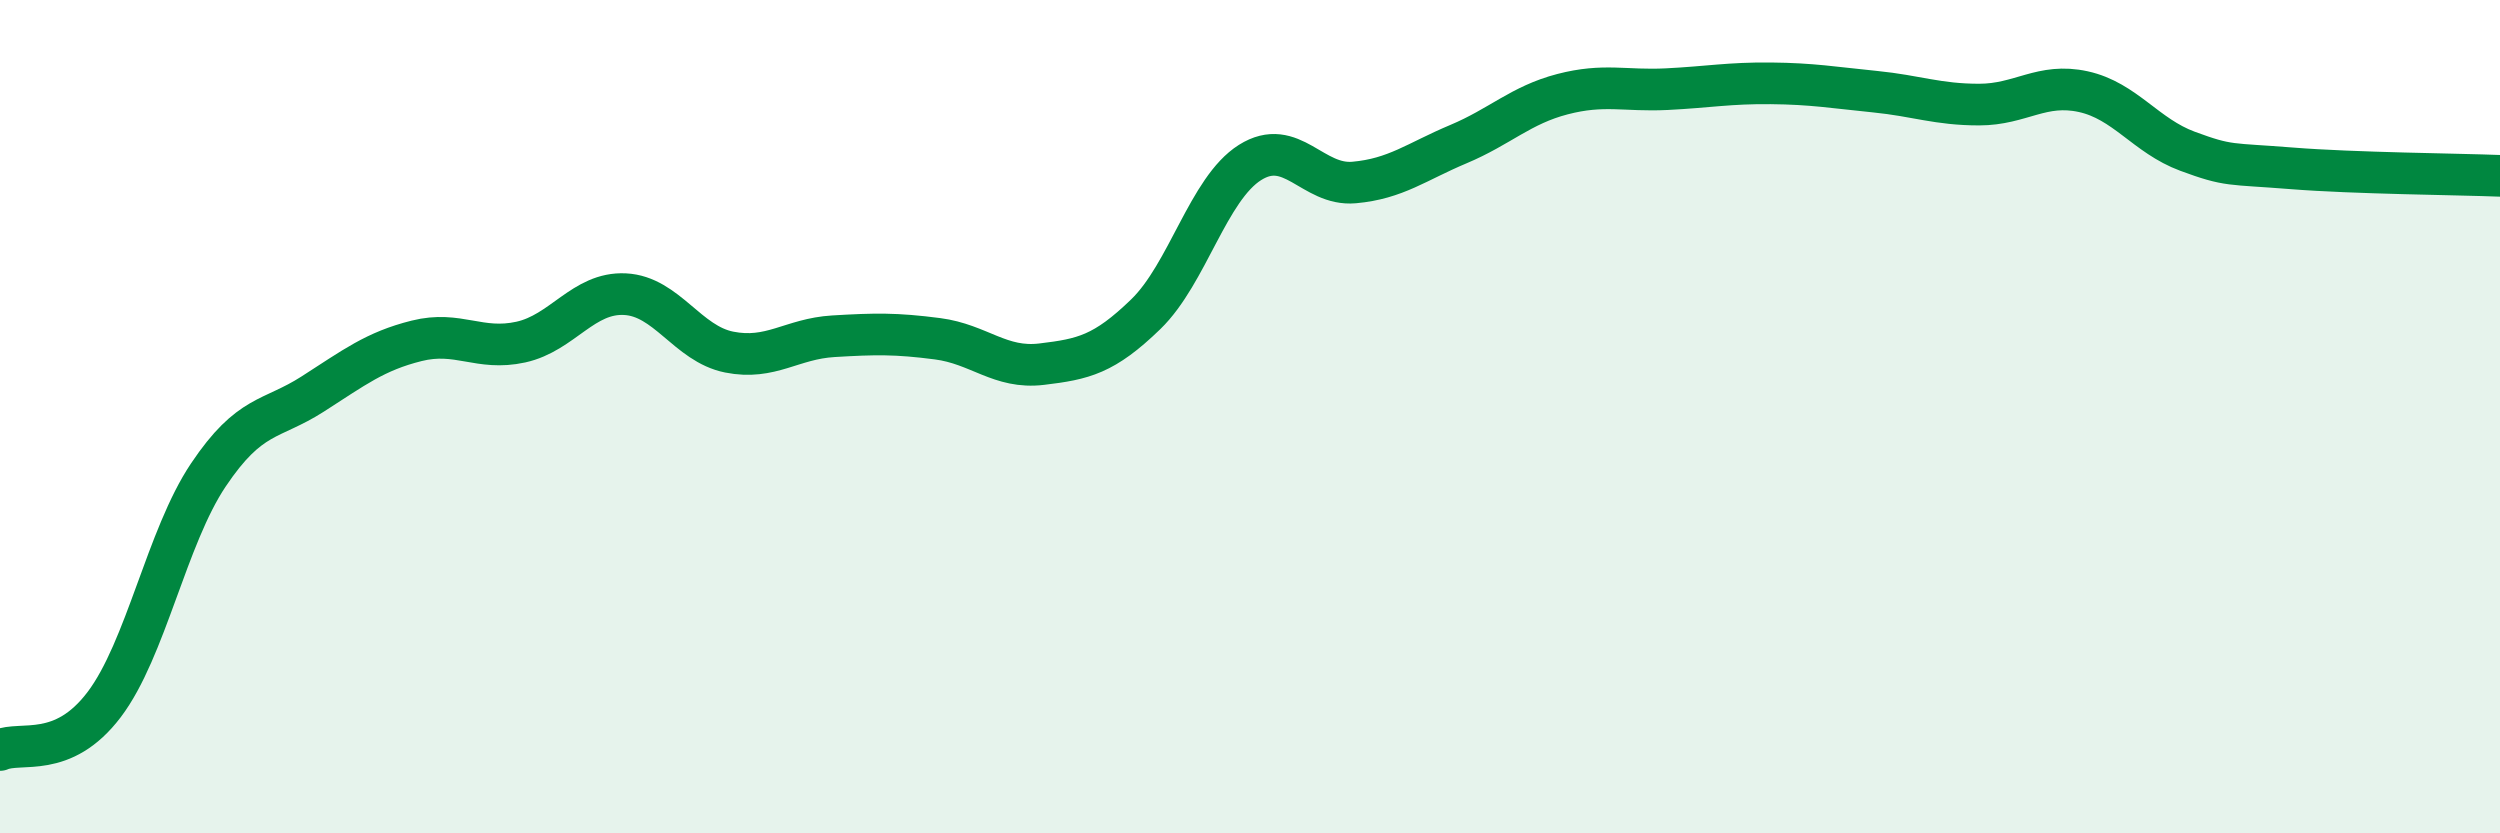
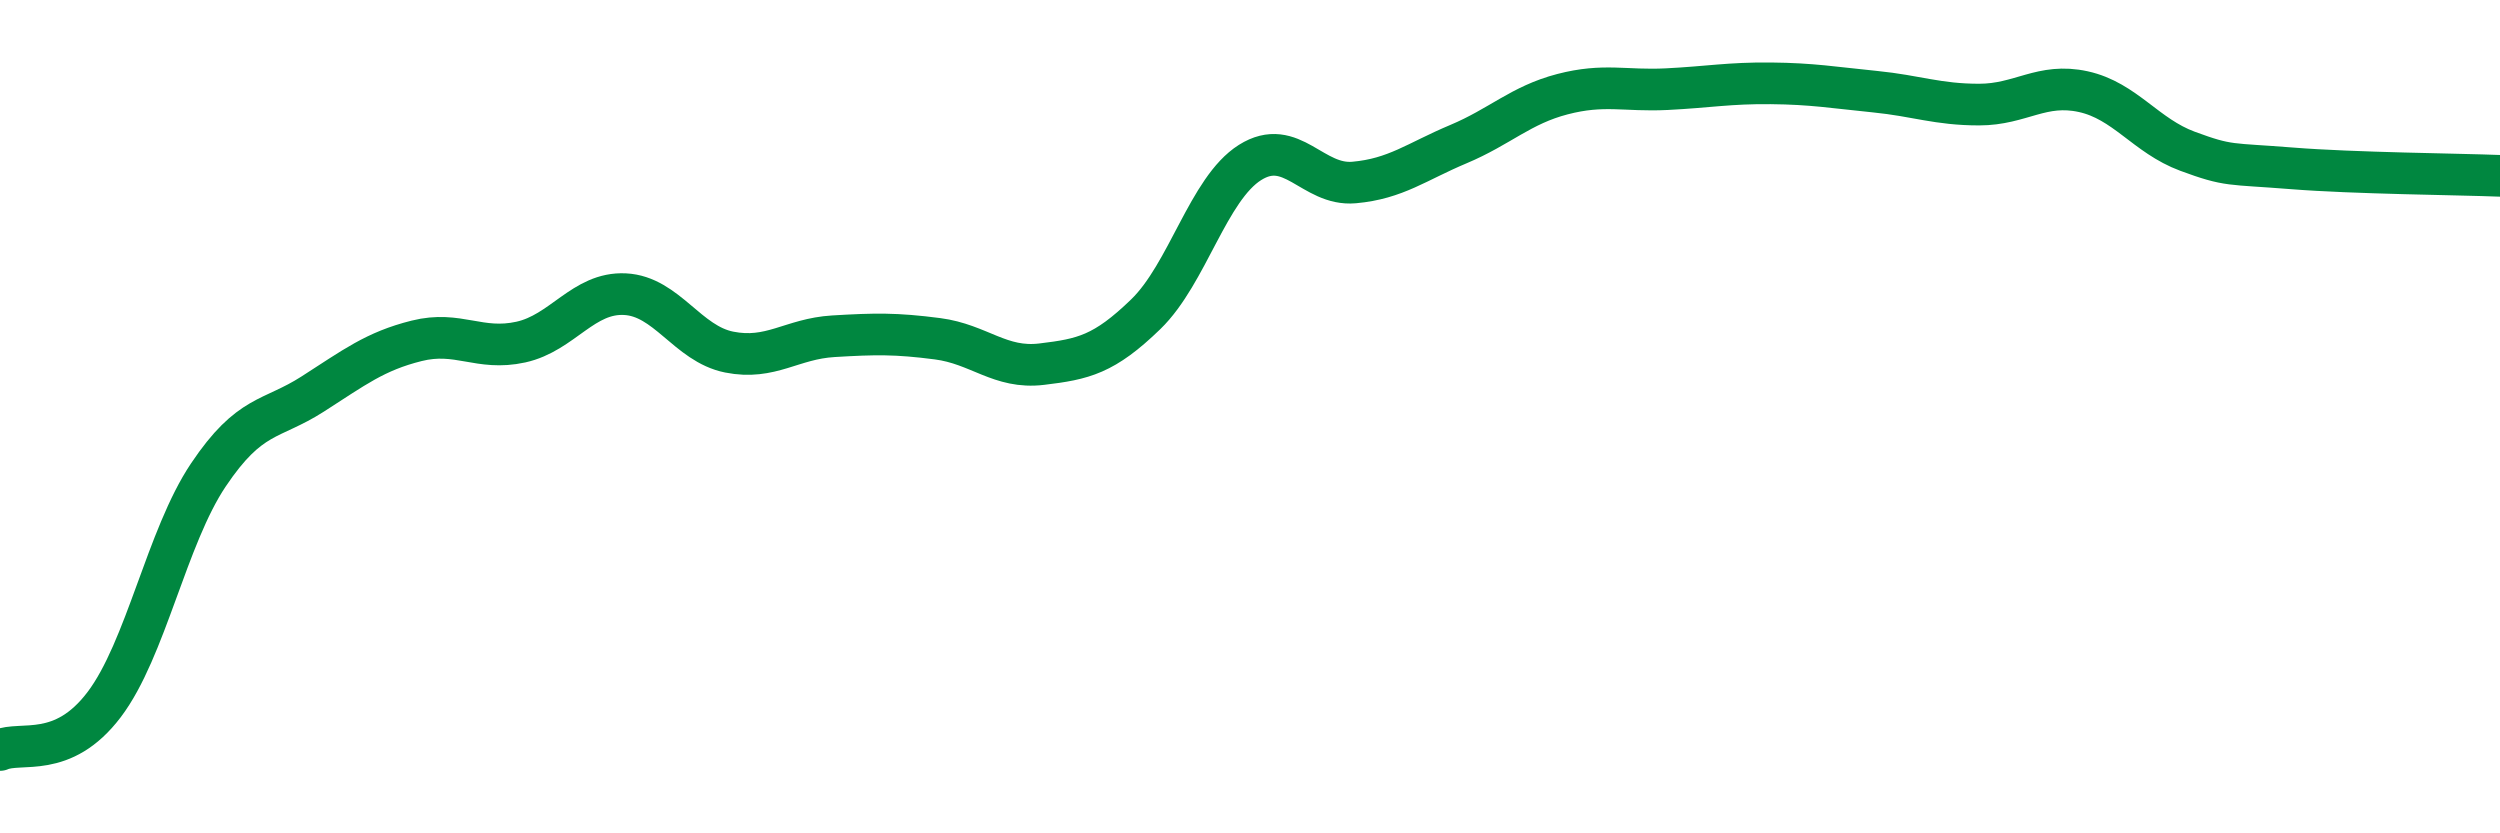
<svg xmlns="http://www.w3.org/2000/svg" width="60" height="20" viewBox="0 0 60 20">
-   <path d="M 0,18 C 0.5,17.78 1.5,18.23 2.5,16.91 C 3.5,15.59 4,12.89 5,11.4 C 6,9.91 6.5,10.1 7.5,9.46 C 8.5,8.82 9,8.43 10,8.18 C 11,7.93 11.5,8.43 12.5,8.21 C 13.5,7.99 14,7.01 15,7.06 C 16,7.11 16.5,8.25 17.5,8.45 C 18.5,8.65 19,8.13 20,8.07 C 21,8.01 21.5,8 22.5,8.13 C 23.5,8.26 24,8.86 25,8.74 C 26,8.62 26.5,8.51 27.5,7.54 C 28.5,6.57 29,4.53 30,3.9 C 31,3.27 31.5,4.47 32.5,4.38 C 33.5,4.29 34,3.88 35,3.46 C 36,3.04 36.5,2.52 37.5,2.26 C 38.5,2 39,2.19 40,2.14 C 41,2.09 41.5,1.99 42.5,2 C 43.5,2.01 44,2.1 45,2.2 C 46,2.3 46.5,2.51 47.5,2.51 C 48.5,2.51 49,1.98 50,2.2 C 51,2.42 51.5,3.26 52.5,3.63 C 53.5,4 53.5,3.92 55,4.04 C 56.5,4.16 59,4.18 60,4.22L60 20L0 20Z" fill="#008740" opacity="0.1" stroke-linecap="round" stroke-linejoin="round" />
  <path d="M 0,18 C 0.5,17.78 1.5,18.23 2.5,16.91 C 3.5,15.59 4,12.89 5,11.4 C 6,9.91 6.5,10.1 7.5,9.46 C 8.5,8.82 9,8.43 10,8.18 C 11,7.93 11.5,8.43 12.5,8.21 C 13.5,7.99 14,7.01 15,7.06 C 16,7.11 16.5,8.25 17.5,8.45 C 18.5,8.65 19,8.13 20,8.07 C 21,8.01 21.5,8 22.5,8.13 C 23.5,8.26 24,8.86 25,8.74 C 26,8.62 26.5,8.51 27.5,7.54 C 28.5,6.57 29,4.53 30,3.9 C 31,3.27 31.5,4.47 32.5,4.38 C 33.5,4.29 34,3.88 35,3.46 C 36,3.04 36.5,2.52 37.5,2.26 C 38.5,2 39,2.19 40,2.14 C 41,2.09 41.5,1.99 42.5,2 C 43.5,2.01 44,2.1 45,2.2 C 46,2.3 46.5,2.51 47.5,2.51 C 48.5,2.51 49,1.98 50,2.2 C 51,2.42 51.5,3.26 52.5,3.63 C 53.5,4 53.5,3.92 55,4.04 C 56.5,4.16 59,4.18 60,4.22" stroke="#008740" stroke-width="1" fill="none" stroke-linecap="round" stroke-linejoin="round" />
</svg>